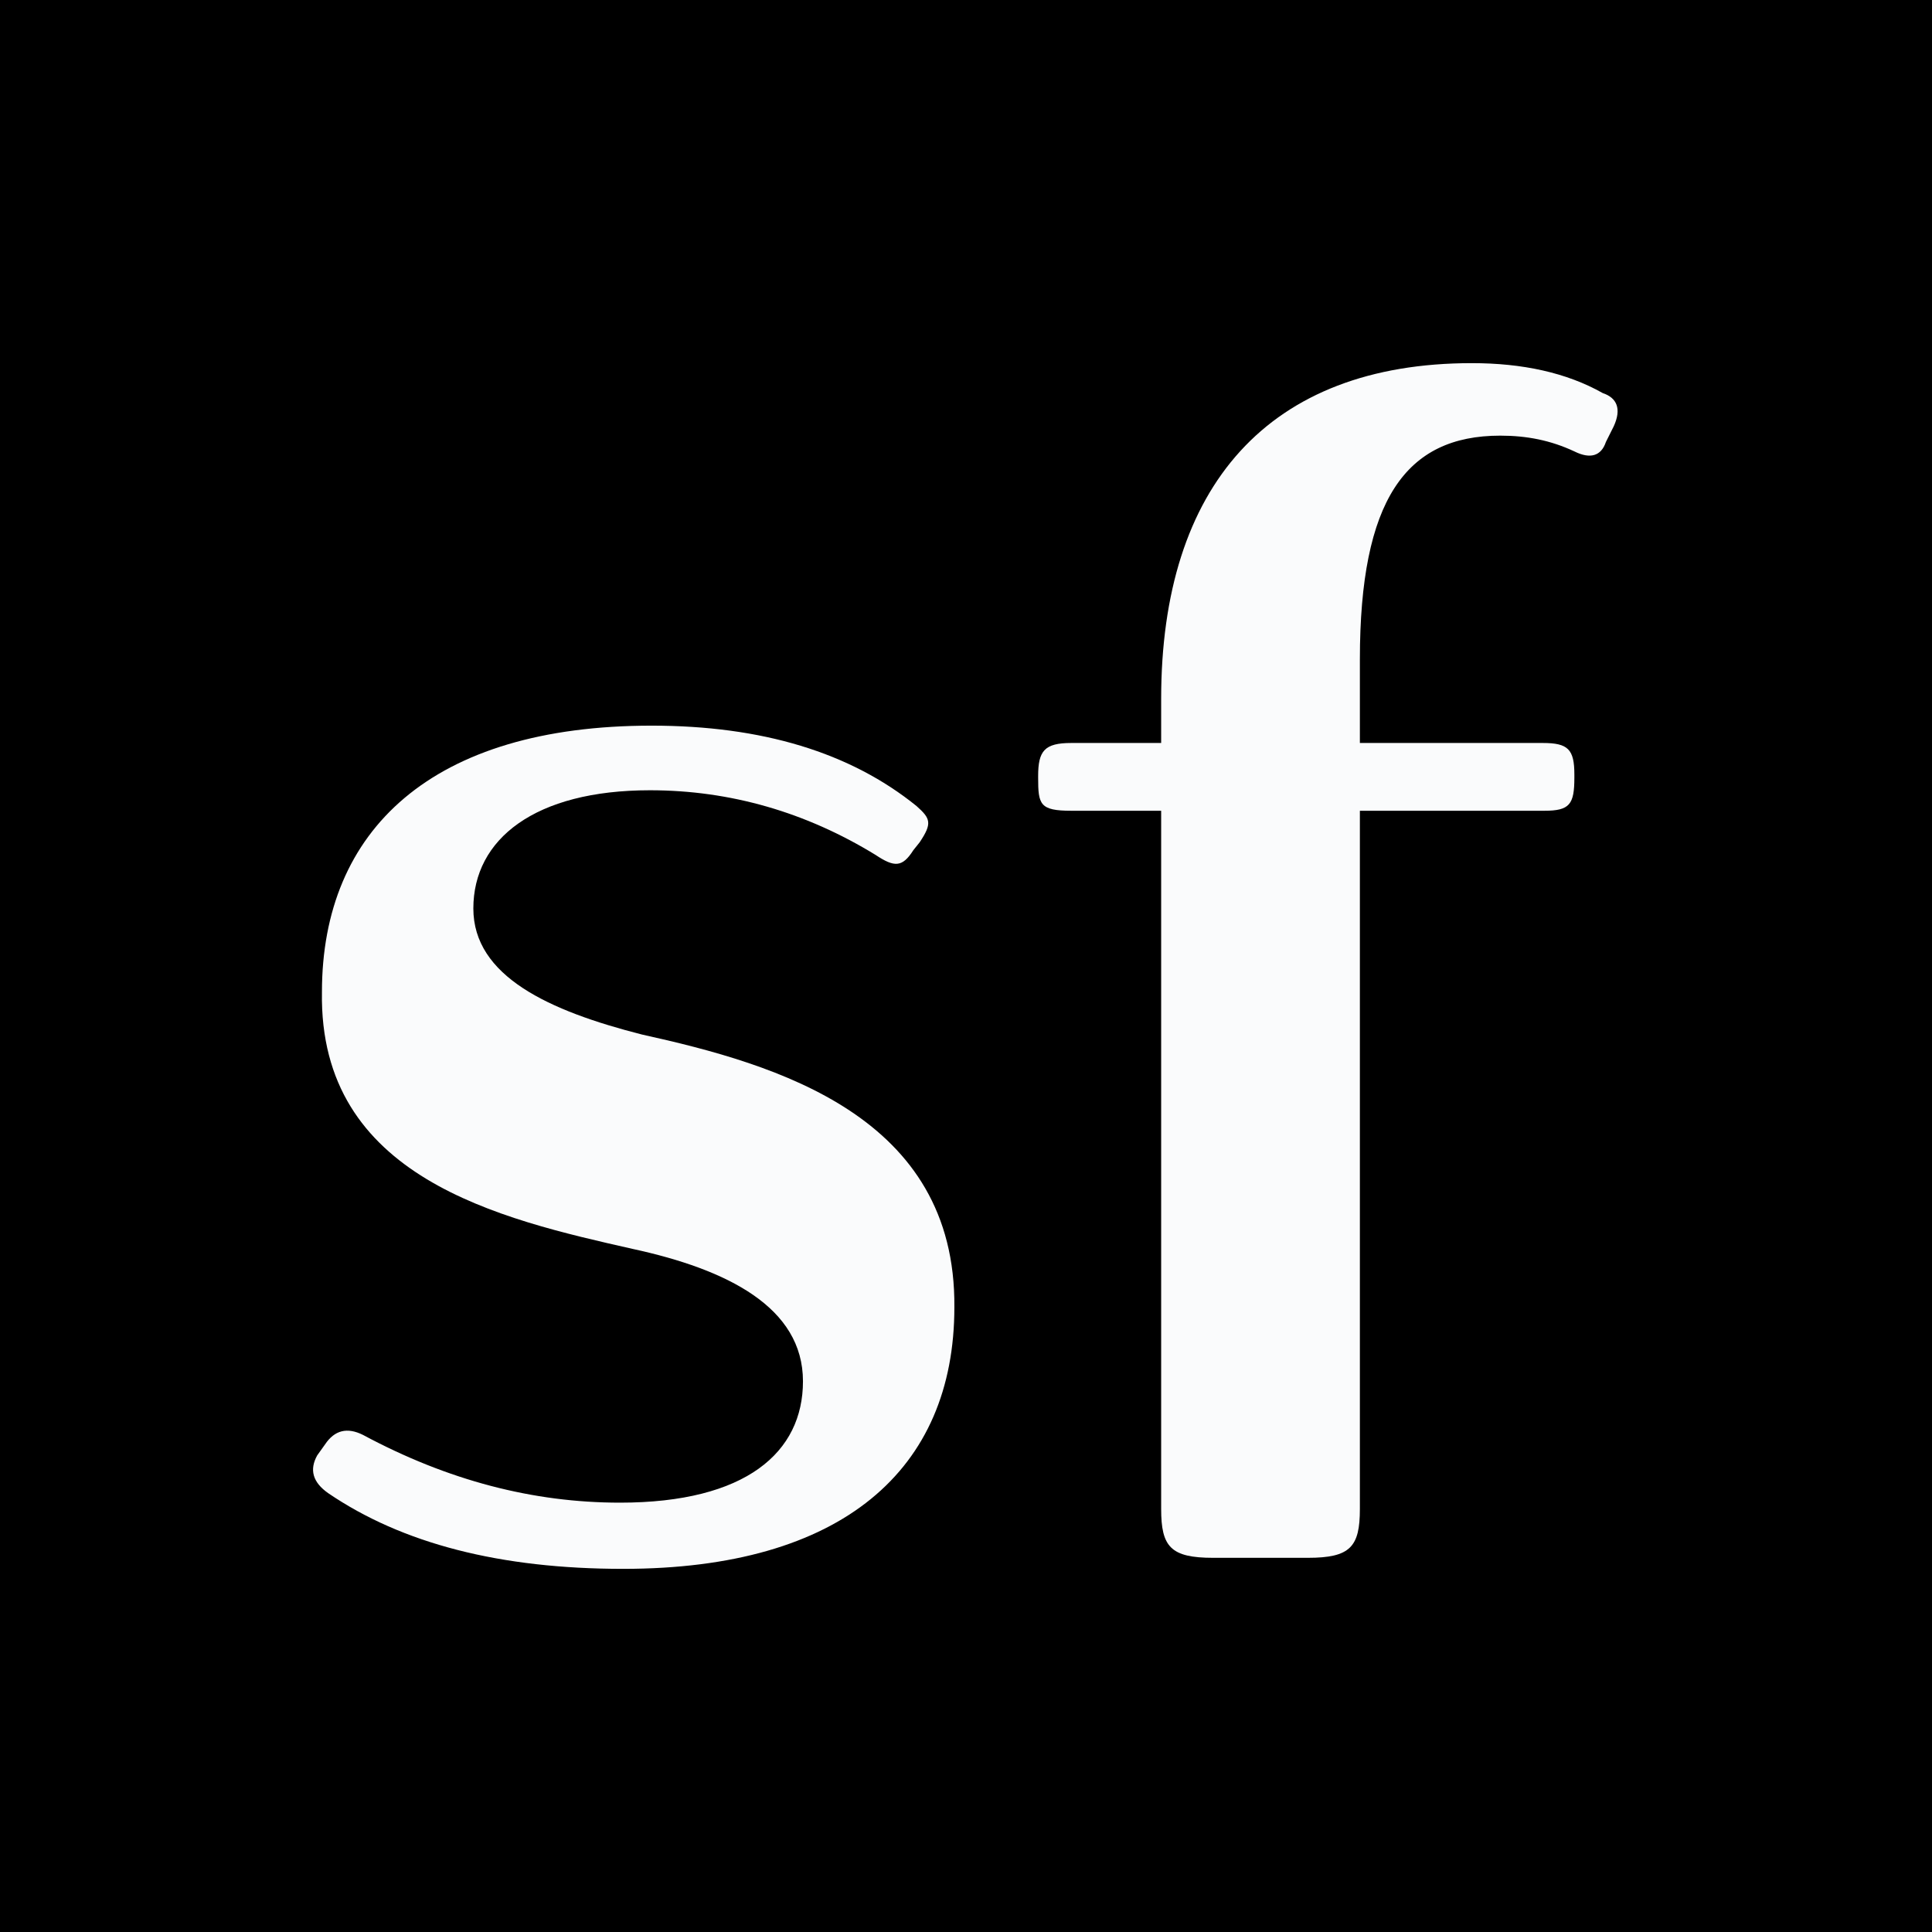
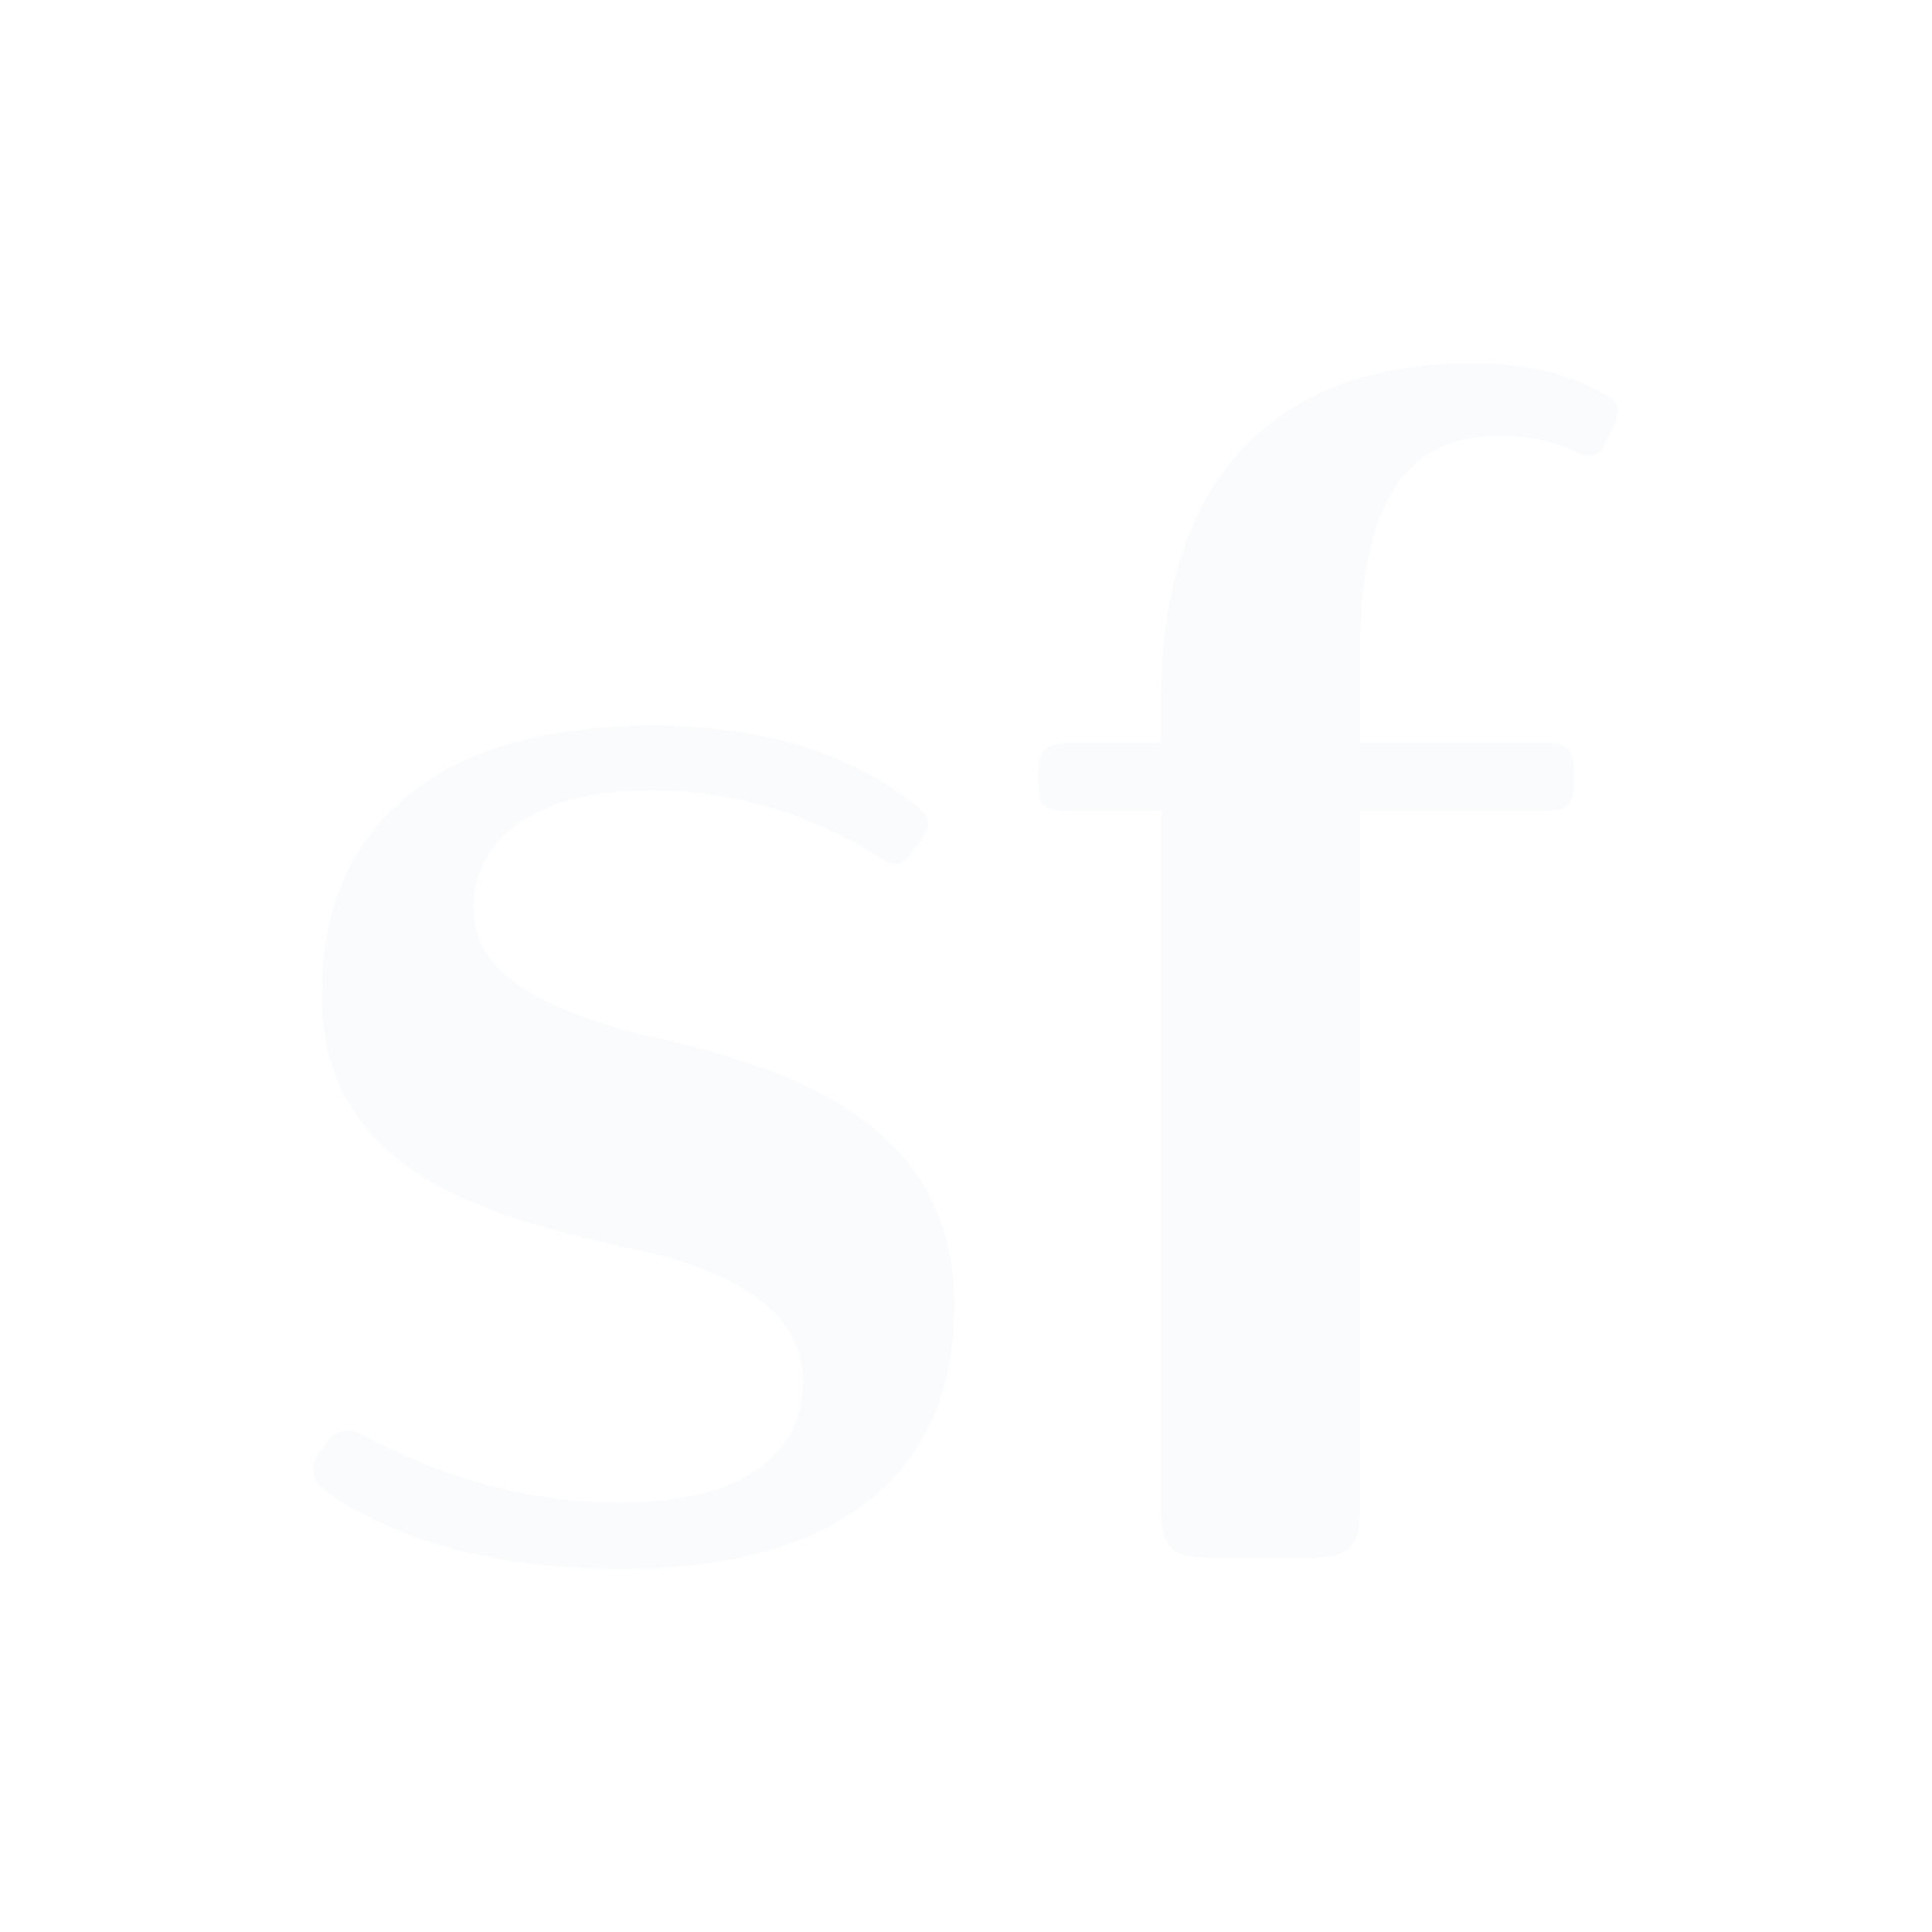
<svg xmlns="http://www.w3.org/2000/svg" width="1080" height="1080" viewBox="0 0 1080 1080" fill="none">
-   <rect width="1080" height="1080" fill="black" />
  <path d="M346.595 839.996C298.106 839.996 250.498 827.661 202.89 802.111C194.074 797.706 187.021 799.468 181.731 807.397L177.323 813.565C172.915 821.494 174.678 828.542 183.494 834.71C224.931 862.903 279.591 877 348.358 877C470.904 877 533.5 821.494 533.5 730.746C534.381 624.14 434.758 595.065 358.938 578.325C306.922 565.11 264.604 545.727 264.604 507.842C264.604 469.076 298.987 441.763 363.346 441.763C408.309 441.763 450.627 454.098 489.418 477.886C499.998 484.935 504.406 484.935 510.577 475.243L514.104 470.838C521.157 460.265 520.275 457.622 512.341 450.574C475.312 420.618 425.941 405.641 364.227 405.641C241.681 405.641 179.968 463.79 179.968 554.537C178.204 658.501 279.591 681.408 353.648 698.148C406.545 709.601 448.863 730.746 448.863 772.156C448.863 811.803 417.125 839.996 346.595 839.996Z" fill="#FAFBFC" />
  <path d="M598.843 415.332C583.856 415.332 580.329 419.737 580.329 433.834V434.715C580.329 449.693 581.211 453.217 598.843 453.217H649.096V843.52C649.096 864.665 654.386 870.833 678.189 870.833H731.087C754.891 870.833 760.181 864.665 760.181 843.52V453.217H863.331C877.437 453.217 880.082 449.693 880.082 434.715V432.953C880.082 418.856 876.555 415.332 862.449 415.332H760.181V368.637C760.181 279.651 785.748 243.528 838.645 243.528C853.633 243.528 866.857 246.171 880.082 252.339C888.898 256.744 895.069 254.982 897.714 247.052L902.122 238.242C906.531 228.55 903.886 222.383 895.951 219.74C875.674 208.286 850.988 203 822.776 203C709.046 203 649.096 271.722 649.096 390.663V415.332H598.843Z" fill="#FAFBFC" />
</svg>